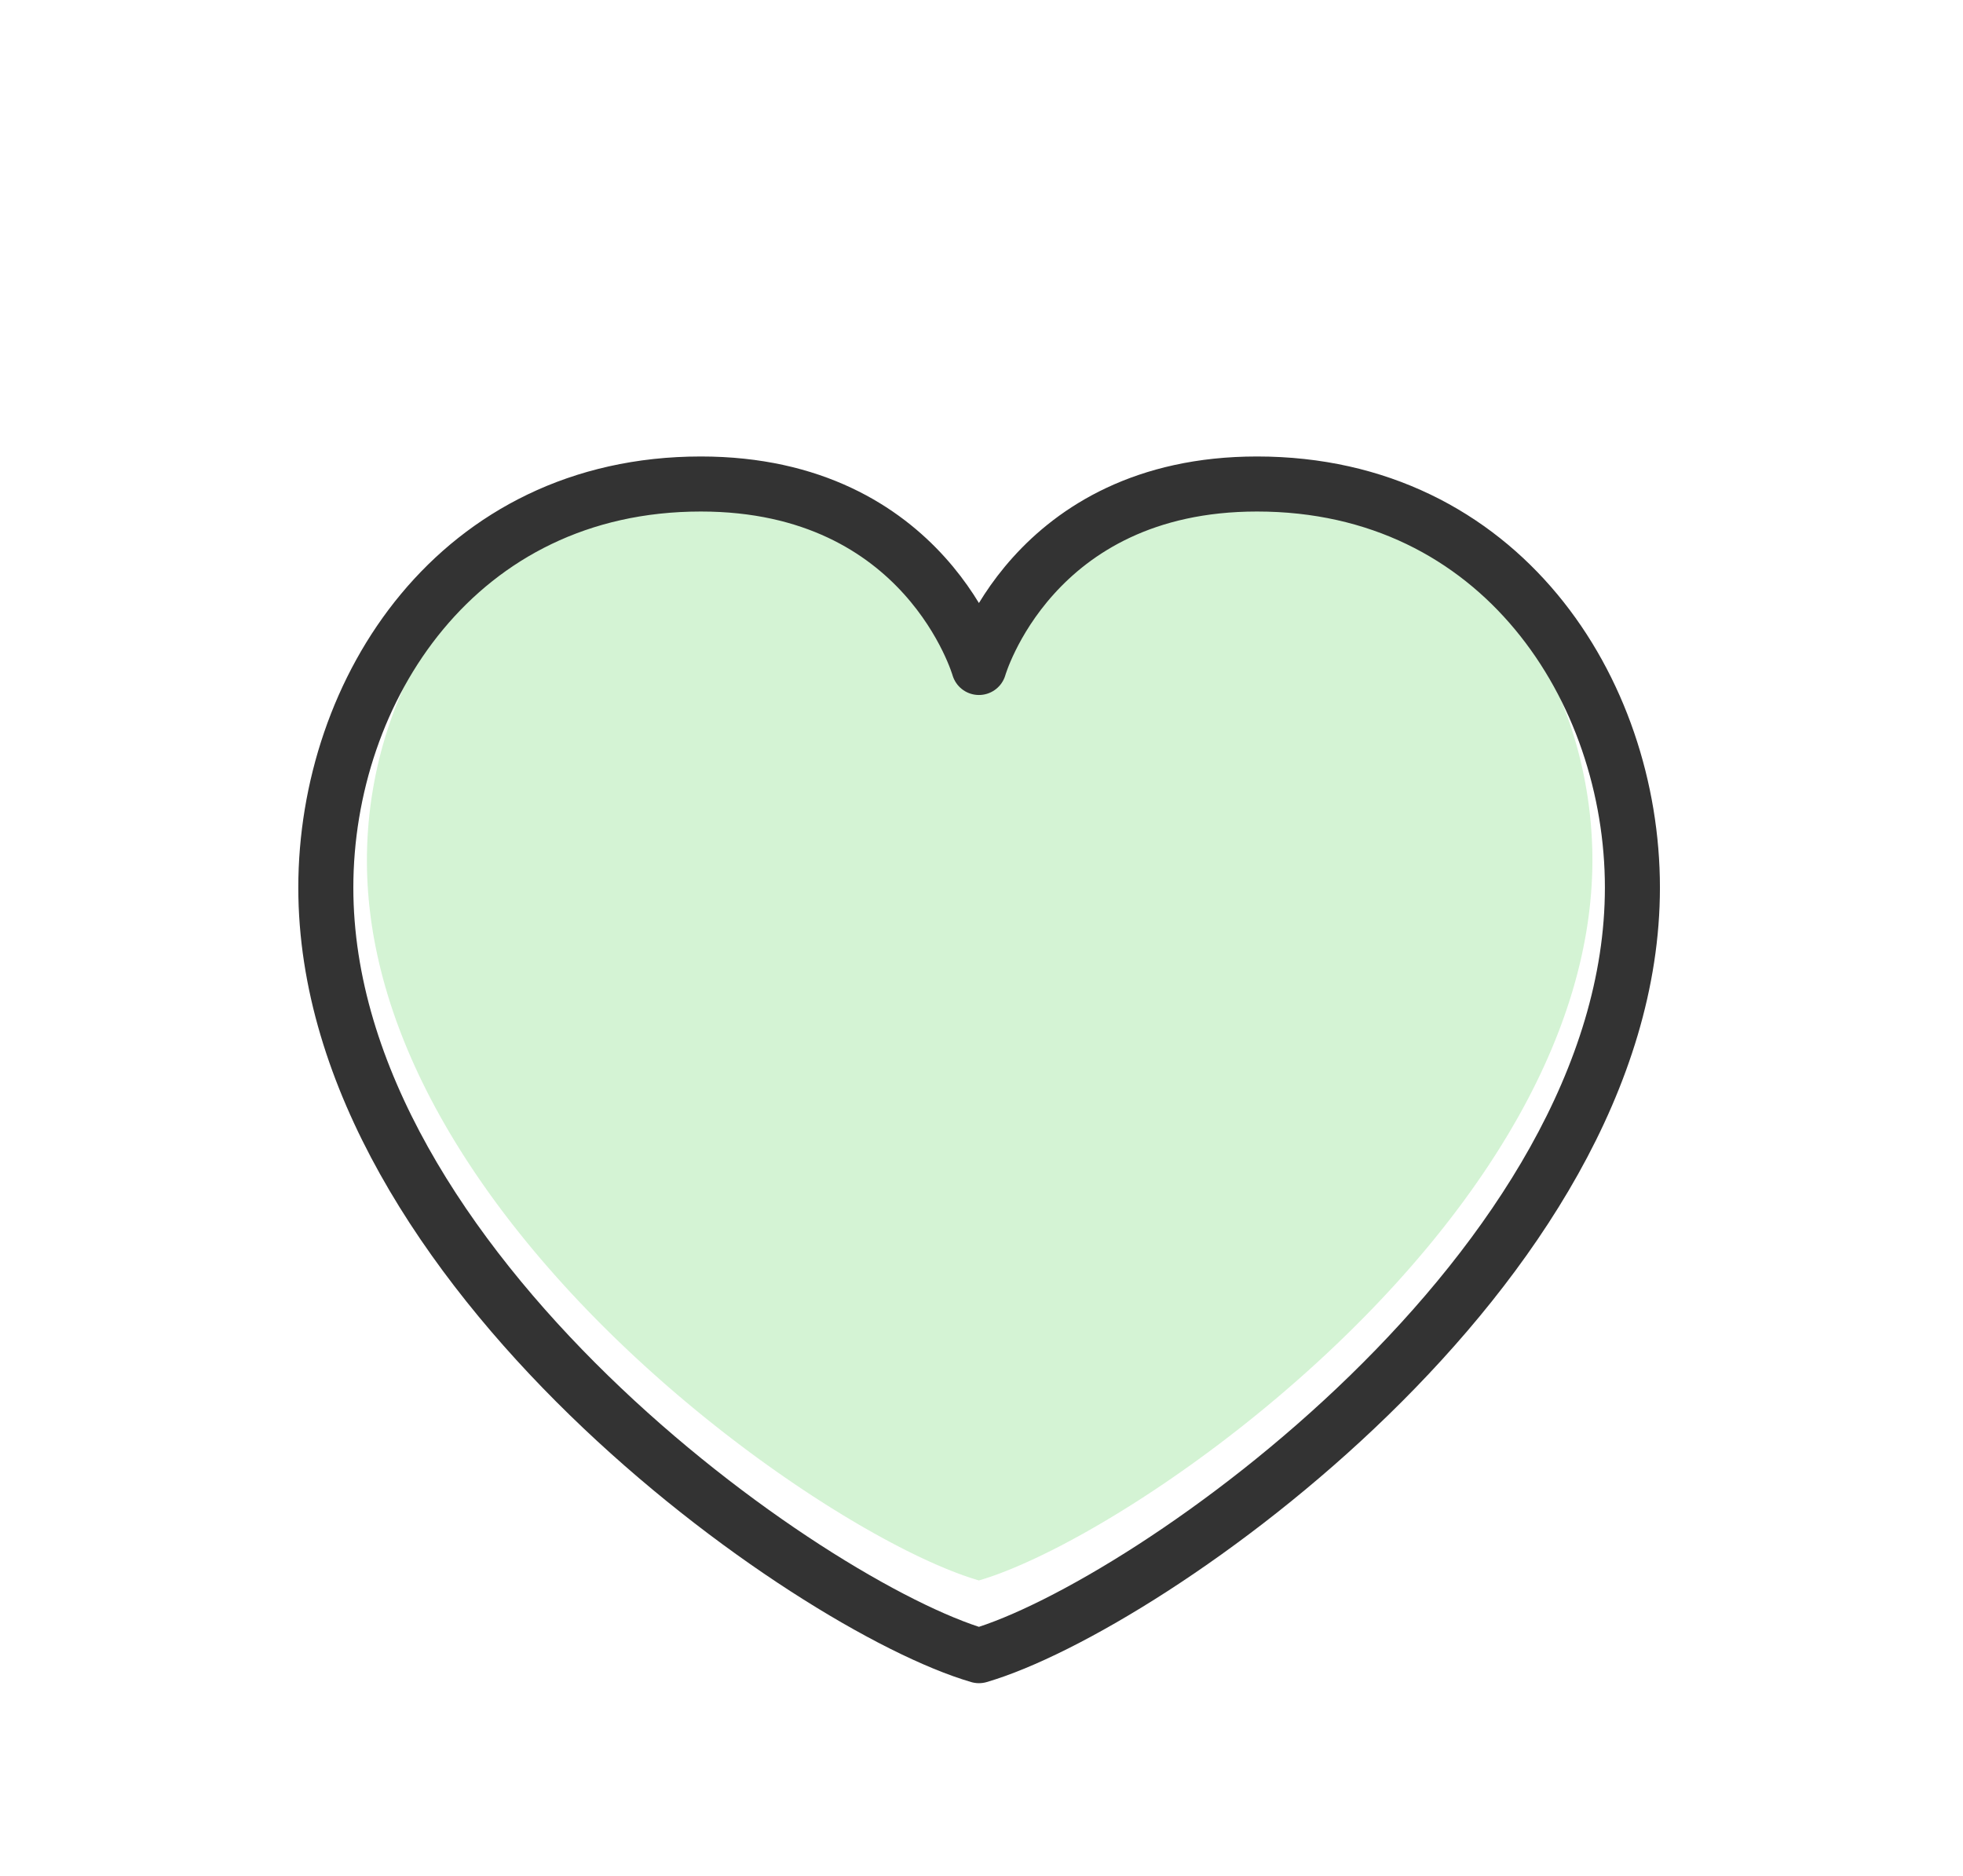
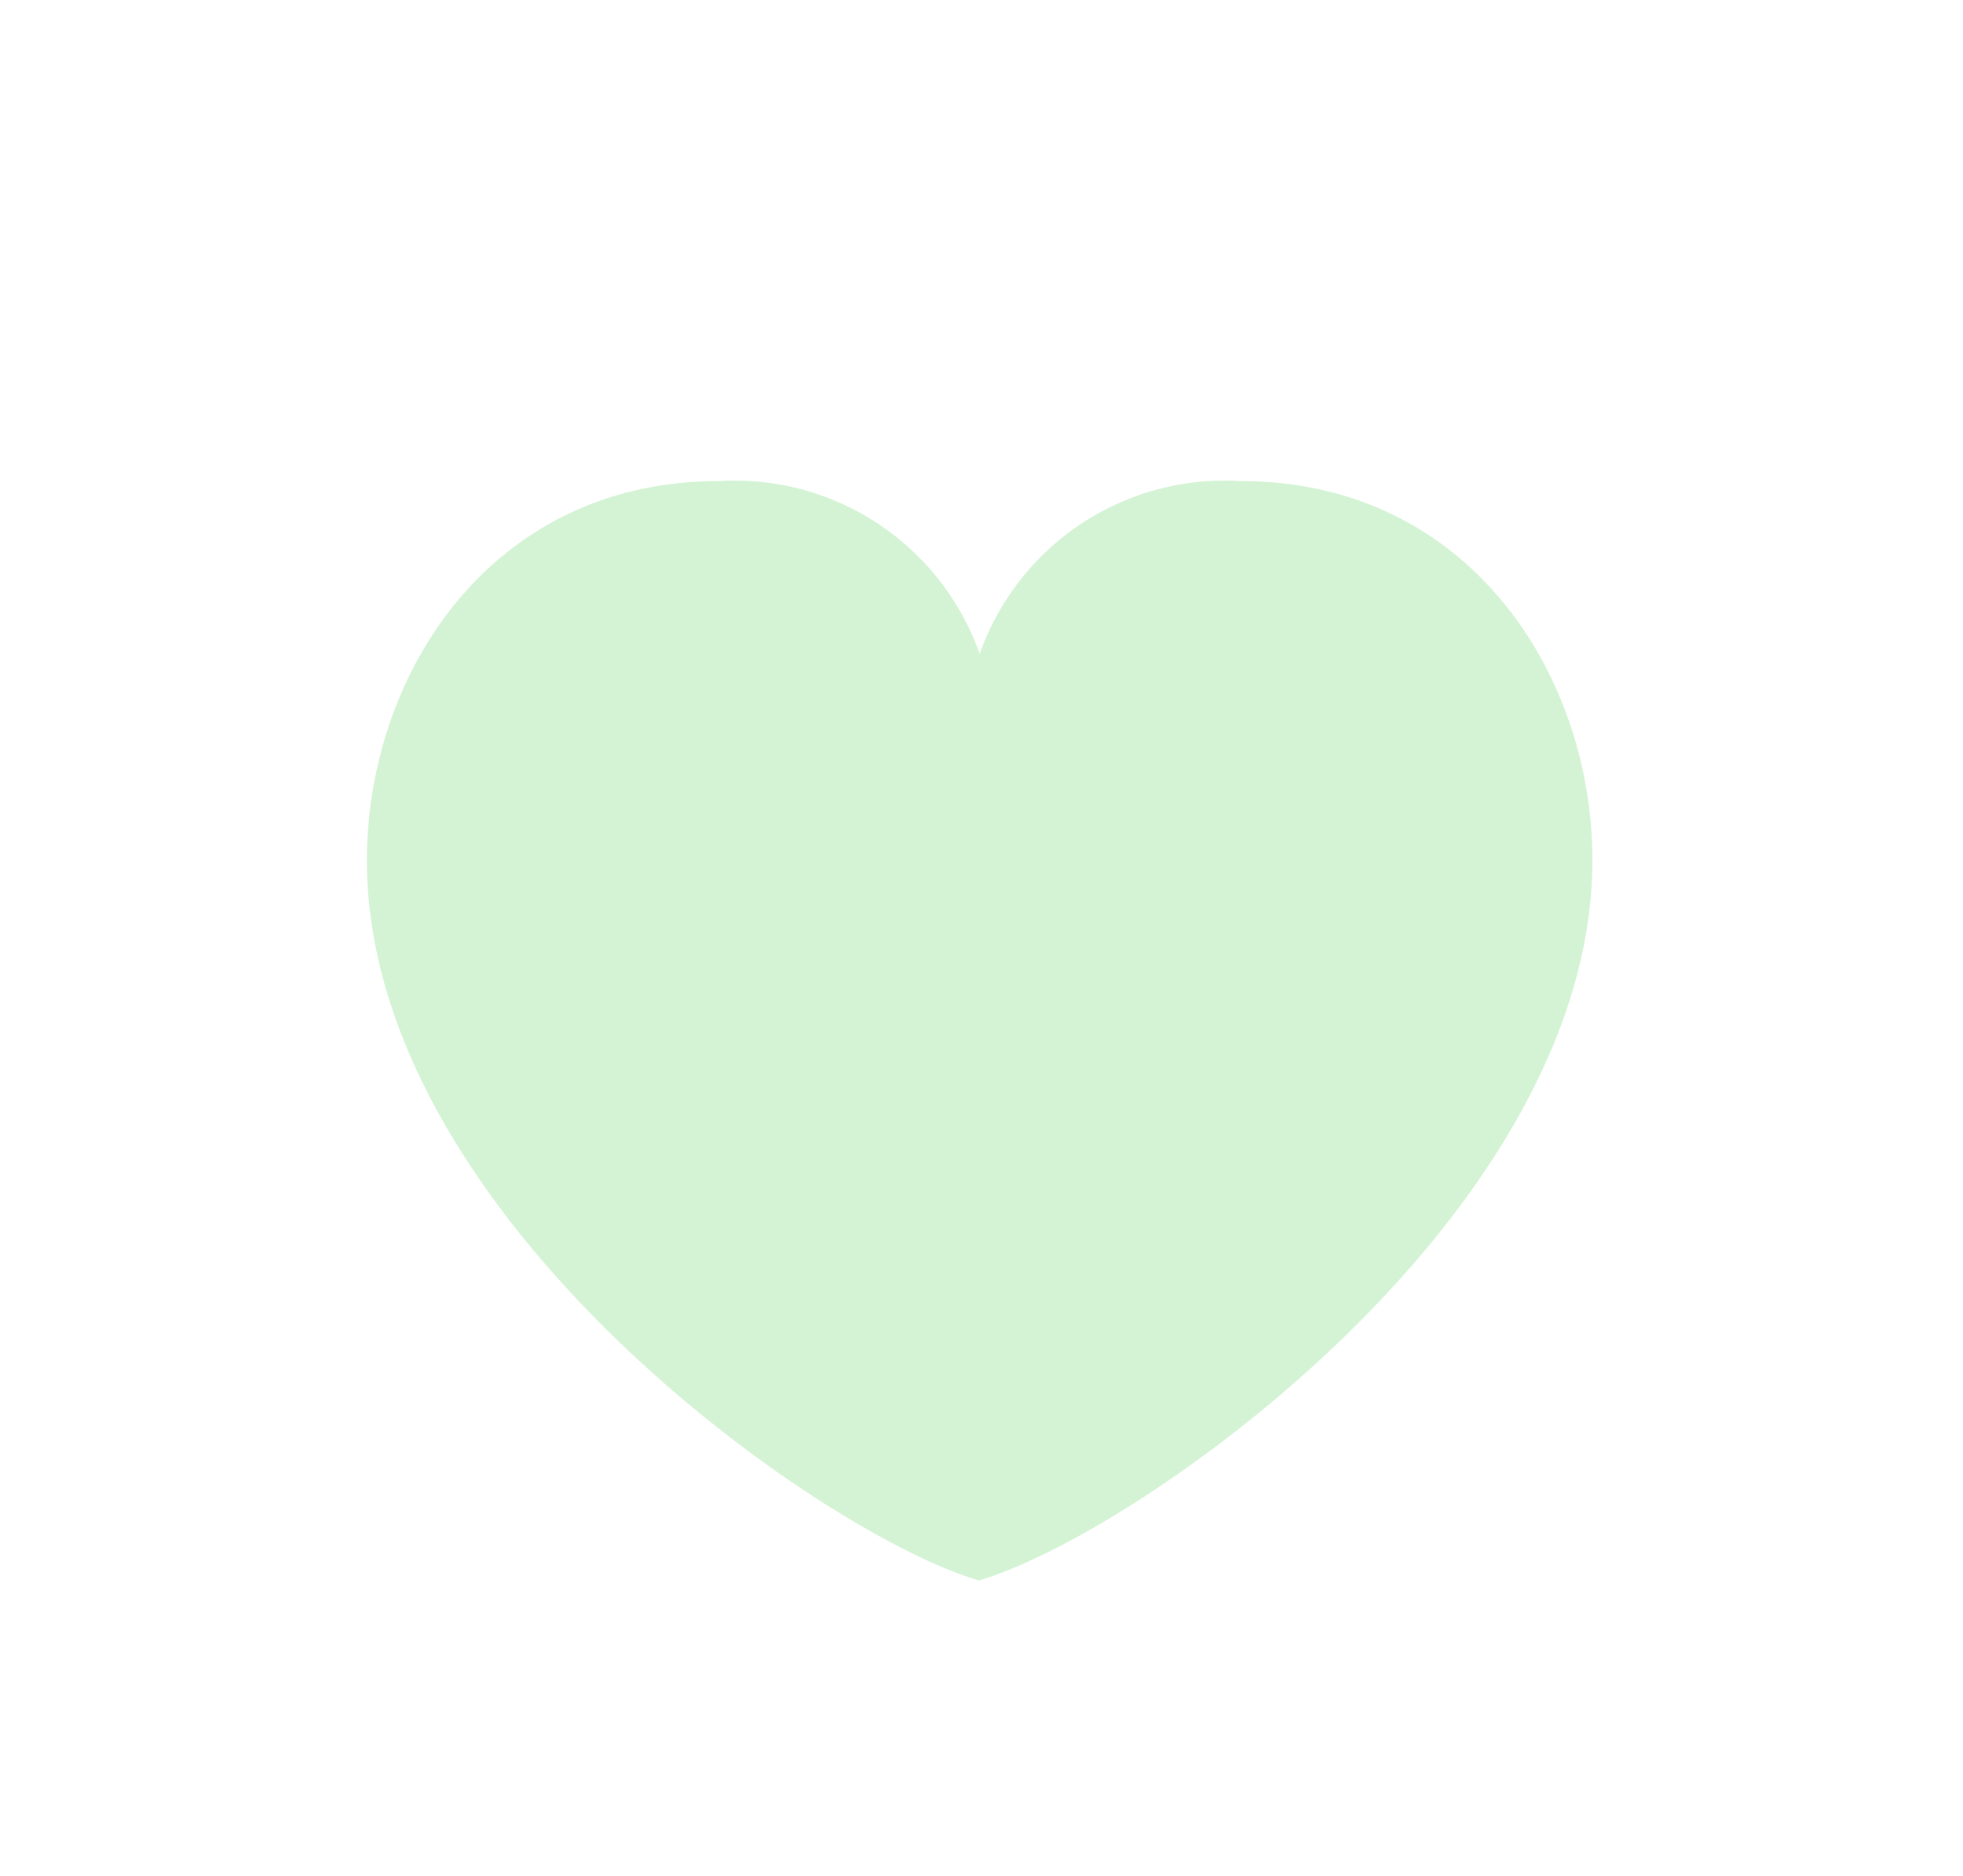
<svg xmlns="http://www.w3.org/2000/svg" xmlns:ns1="http://sodipodi.sourceforge.net/DTD/sodipodi-0.dtd" xmlns:ns2="http://www.inkscape.org/namespaces/inkscape" viewBox="0 0 53.5 51.13" version="1.1" id="svg22" ns1:docname="heart-grey-slight.svg" ns2:version="1.0.2 (e86c870879, 2021-01-15)">
  <defs id="defs26" />
  <ns1:namedview ns2:document-rotation="0" pagecolor="#ffffff" bordercolor="#666666" borderopacity="1" objecttolerance="10" gridtolerance="10" guidetolerance="10" ns2:pageopacity="0" ns2:pageshadow="2" ns2:window-width="2275" ns2:window-height="1212" id="namedview24" showgrid="false" ns2:zoom="3.4445324" ns2:cx="2.8654981" ns2:cy="76.031553" ns2:window-x="0" ns2:window-y="36" ns2:window-maximized="0" ns2:current-layer="svg22" />
  <path fill="#e2b65a" d="M26.68,43.07C22.35,41.81,10,33.13,10,23.45c0-5.06,3.37-10.34,9.59-10.34a7.08,7.08,0,0,1,7.11,4.71,7.08,7.08,0,0,1,7.11-4.71c6.23,0,9.59,5.28,9.59,10.34C43.38,33.13,31,41.81,26.68,43.07Z" id="path4" style="fill:#87de87;fill-opacity:0.358" />
-   <path fill="none" stroke="#264381" stroke-linecap="round" stroke-linejoin="round" stroke-width="1.5px" d="M26.68,45.12c-4.62-1.35-17.8-10.6-17.8-20.93,0-5.39,3.59-11,10.22-11,6.15,0,7.58,5,7.58,5s1.43-5,7.58-5c6.64,0,10.23,5.62,10.23,11C44.49,34.52,31.3,43.77,26.68,45.12Z" id="path6" style="stroke:#333333" />
</svg>